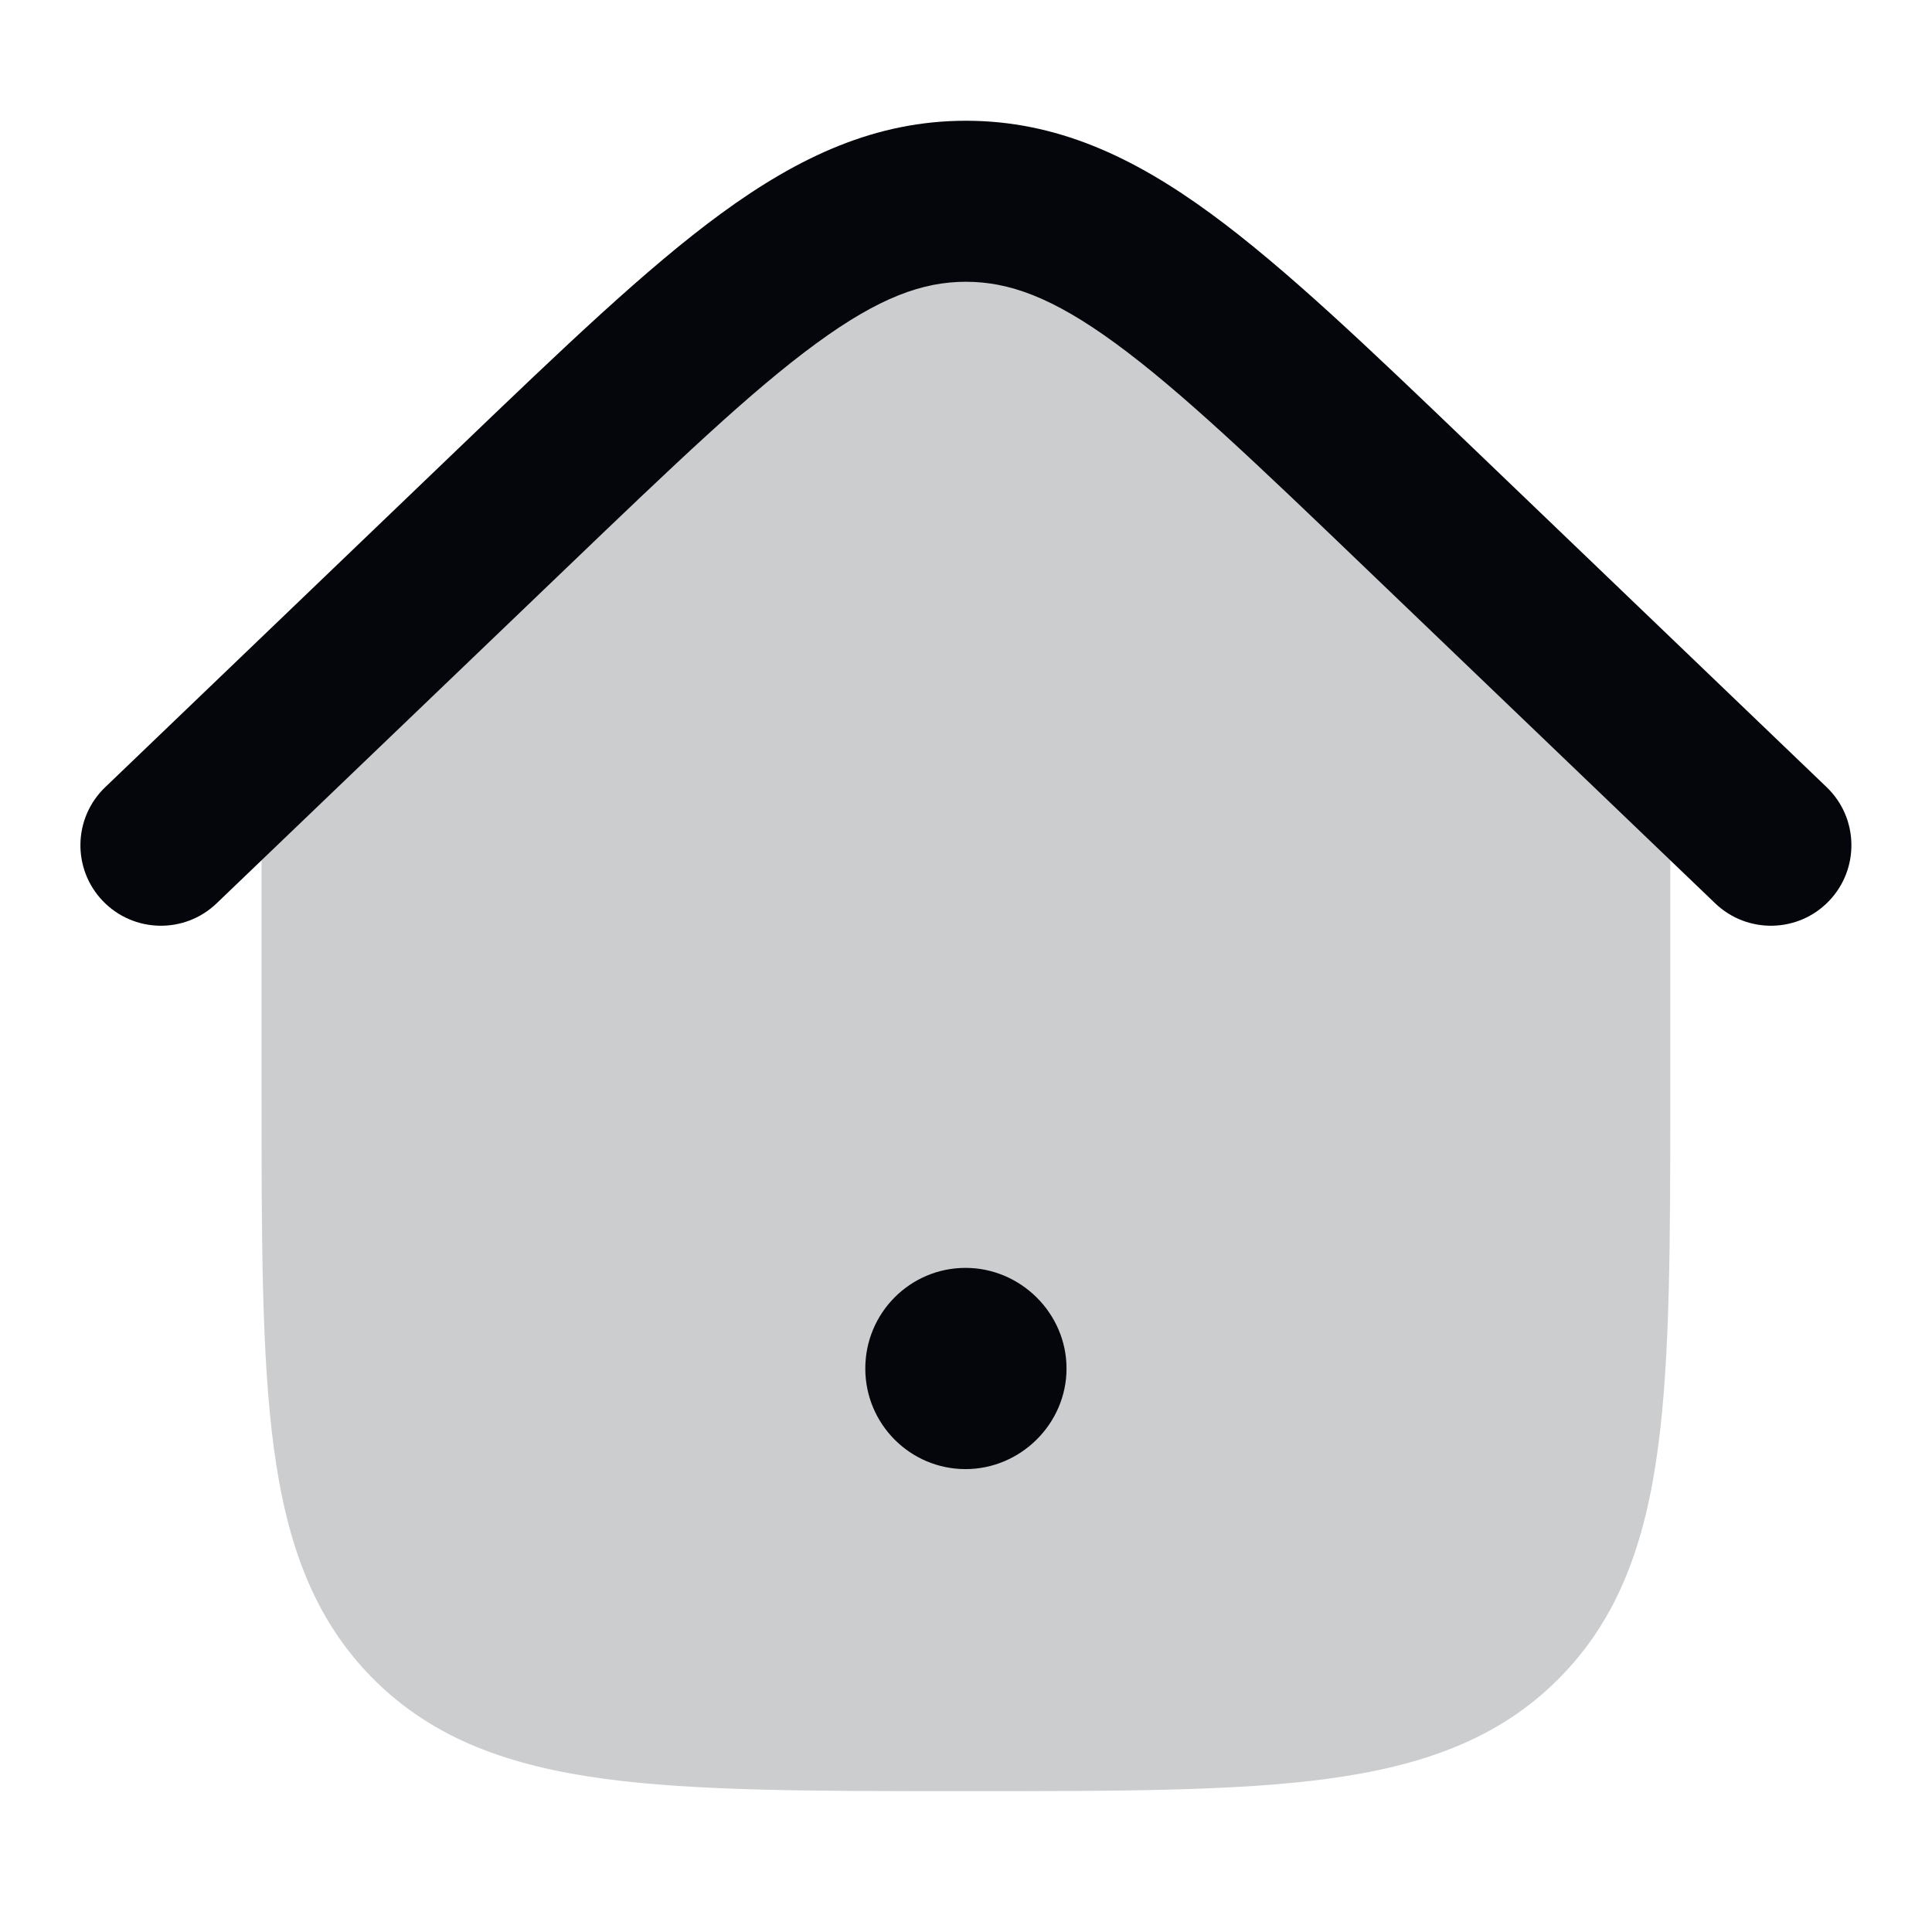
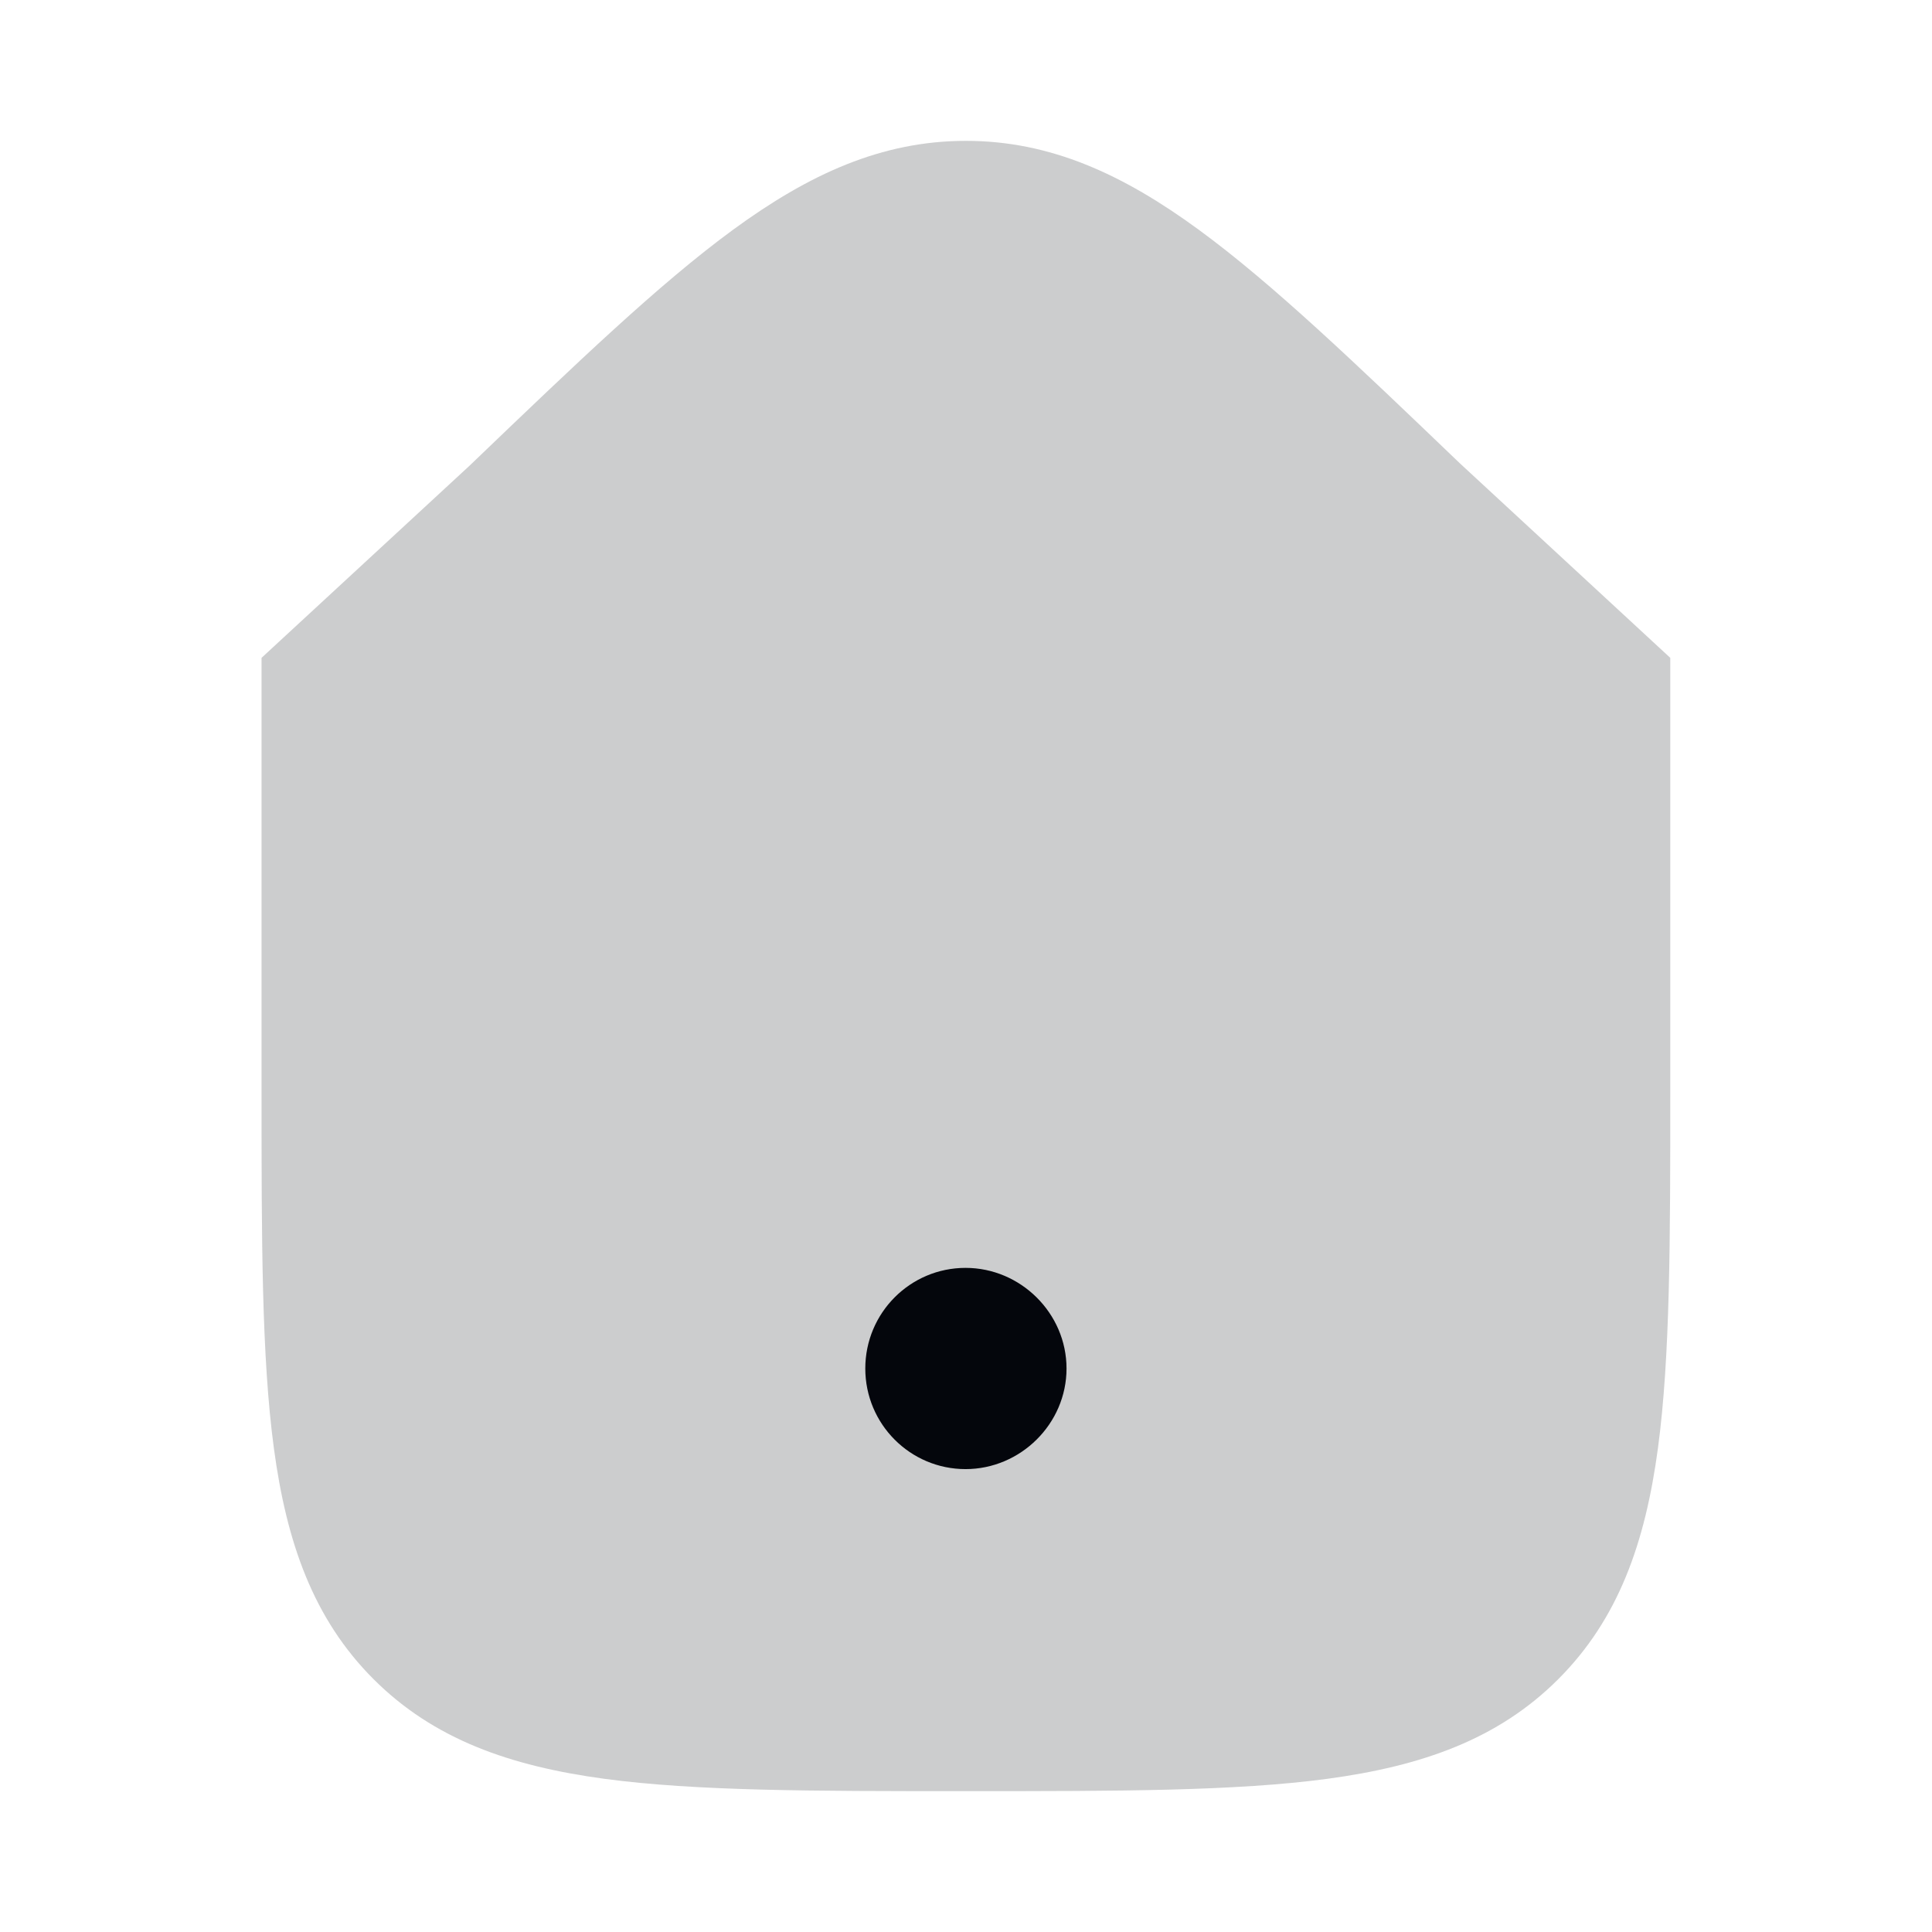
<svg xmlns="http://www.w3.org/2000/svg" width="32" height="32" viewBox="0 0 32 32" fill="none">
-   <path opacity="0.2" d="M15.999 2.333C14.6 2.333 13.398 2.886 12.142 3.805C10.923 4.697 9.55 6.013 7.818 7.674L7.771 7.719L4.332 10.896V18.075C4.332 20.526 4.332 22.467 4.536 23.985C4.746 25.549 5.189 26.814 6.187 27.812C7.185 28.81 8.45 29.252 10.013 29.463C11.532 29.667 13.473 29.667 15.923 29.667H16.074C18.524 29.667 20.465 29.667 21.984 29.463C23.547 29.252 24.813 28.81 25.81 27.812C26.808 26.814 27.251 25.549 27.461 23.985C27.665 22.467 27.665 20.526 27.665 18.076V10.896L24.227 7.719L24.18 7.674C22.447 6.013 21.074 4.697 19.855 3.805C18.599 2.886 17.397 2.333 15.999 2.333Z" fill="#04060C" />
+   <path opacity="0.2" d="M15.999 2.333C14.6 2.333 13.398 2.886 12.142 3.805C10.923 4.697 9.55 6.013 7.818 7.674L7.771 7.719L4.332 10.896V18.075C4.332 20.526 4.332 22.467 4.536 23.985C4.746 25.549 5.189 26.814 6.187 27.812C7.185 28.81 8.45 29.252 10.013 29.463C11.532 29.667 13.473 29.667 15.923 29.667H16.074C18.524 29.667 20.465 29.667 21.984 29.463C23.547 29.252 24.813 28.81 25.81 27.812C26.808 26.814 27.251 25.549 27.461 23.985C27.665 22.467 27.665 20.526 27.665 18.076V10.896L24.18 7.674C22.447 6.013 21.074 4.697 19.855 3.805C18.599 2.886 17.397 2.333 15.999 2.333Z" fill="#04060C" />
  <path fill-rule="evenodd" clip-rule="evenodd" d="M14.332 22.667C14.332 21.746 15.075 21 15.993 21C16.902 21 17.665 21.749 17.665 22.667C17.665 23.584 16.902 24.333 15.993 24.333C15.075 24.333 14.332 23.587 14.332 22.667Z" fill="#04060C" />
-   <path fill-rule="evenodd" clip-rule="evenodd" d="M13.52 5.688C12.443 6.475 11.184 7.679 9.379 9.41L3.588 14.962C3.057 15.472 2.213 15.454 1.703 14.923C1.193 14.391 1.211 13.547 1.743 13.038L7.603 7.418C9.322 5.77 10.708 4.441 11.945 3.536C13.232 2.595 14.502 2 15.999 2C17.495 2 18.766 2.595 20.052 3.536C21.289 4.441 22.676 5.77 24.395 7.418L30.255 13.038C30.786 13.547 30.804 14.391 30.294 14.923C29.785 15.454 28.941 15.472 28.409 14.962L22.618 9.41C20.814 7.679 19.554 6.475 18.478 5.688C17.434 4.924 16.711 4.667 15.999 4.667C15.286 4.667 14.563 4.924 13.52 5.688Z" fill="#04060C" />
</svg>